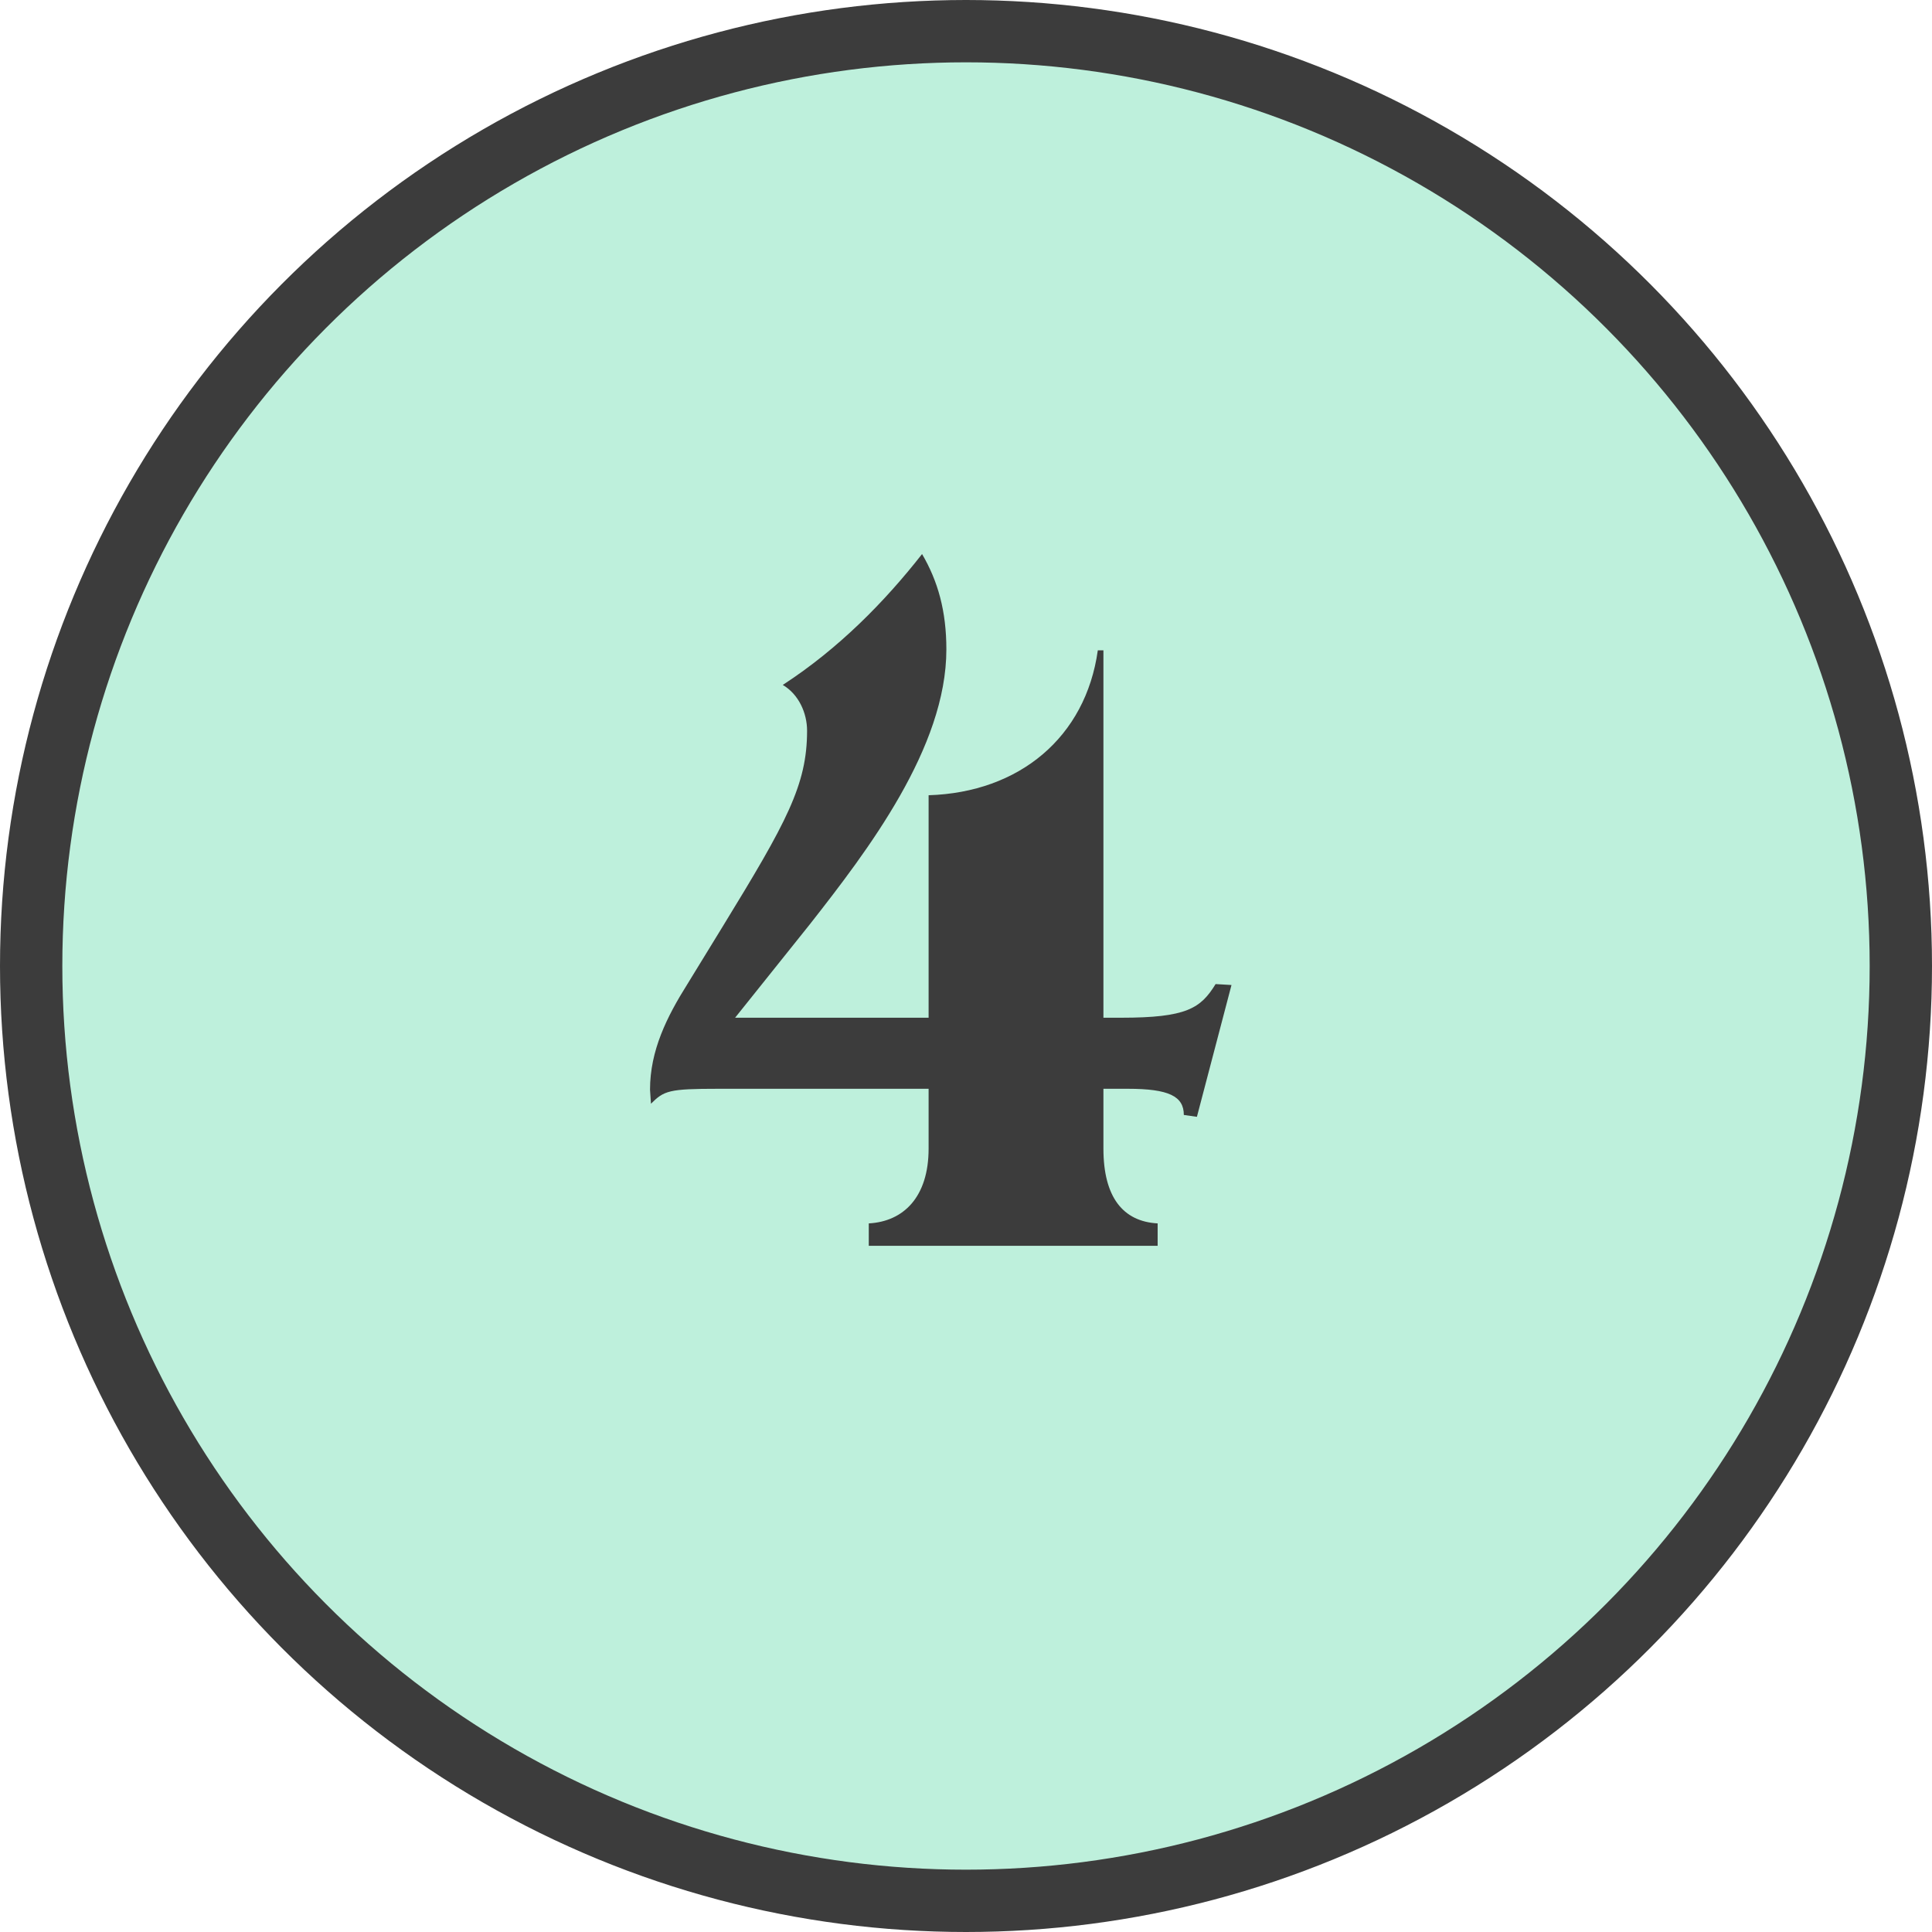
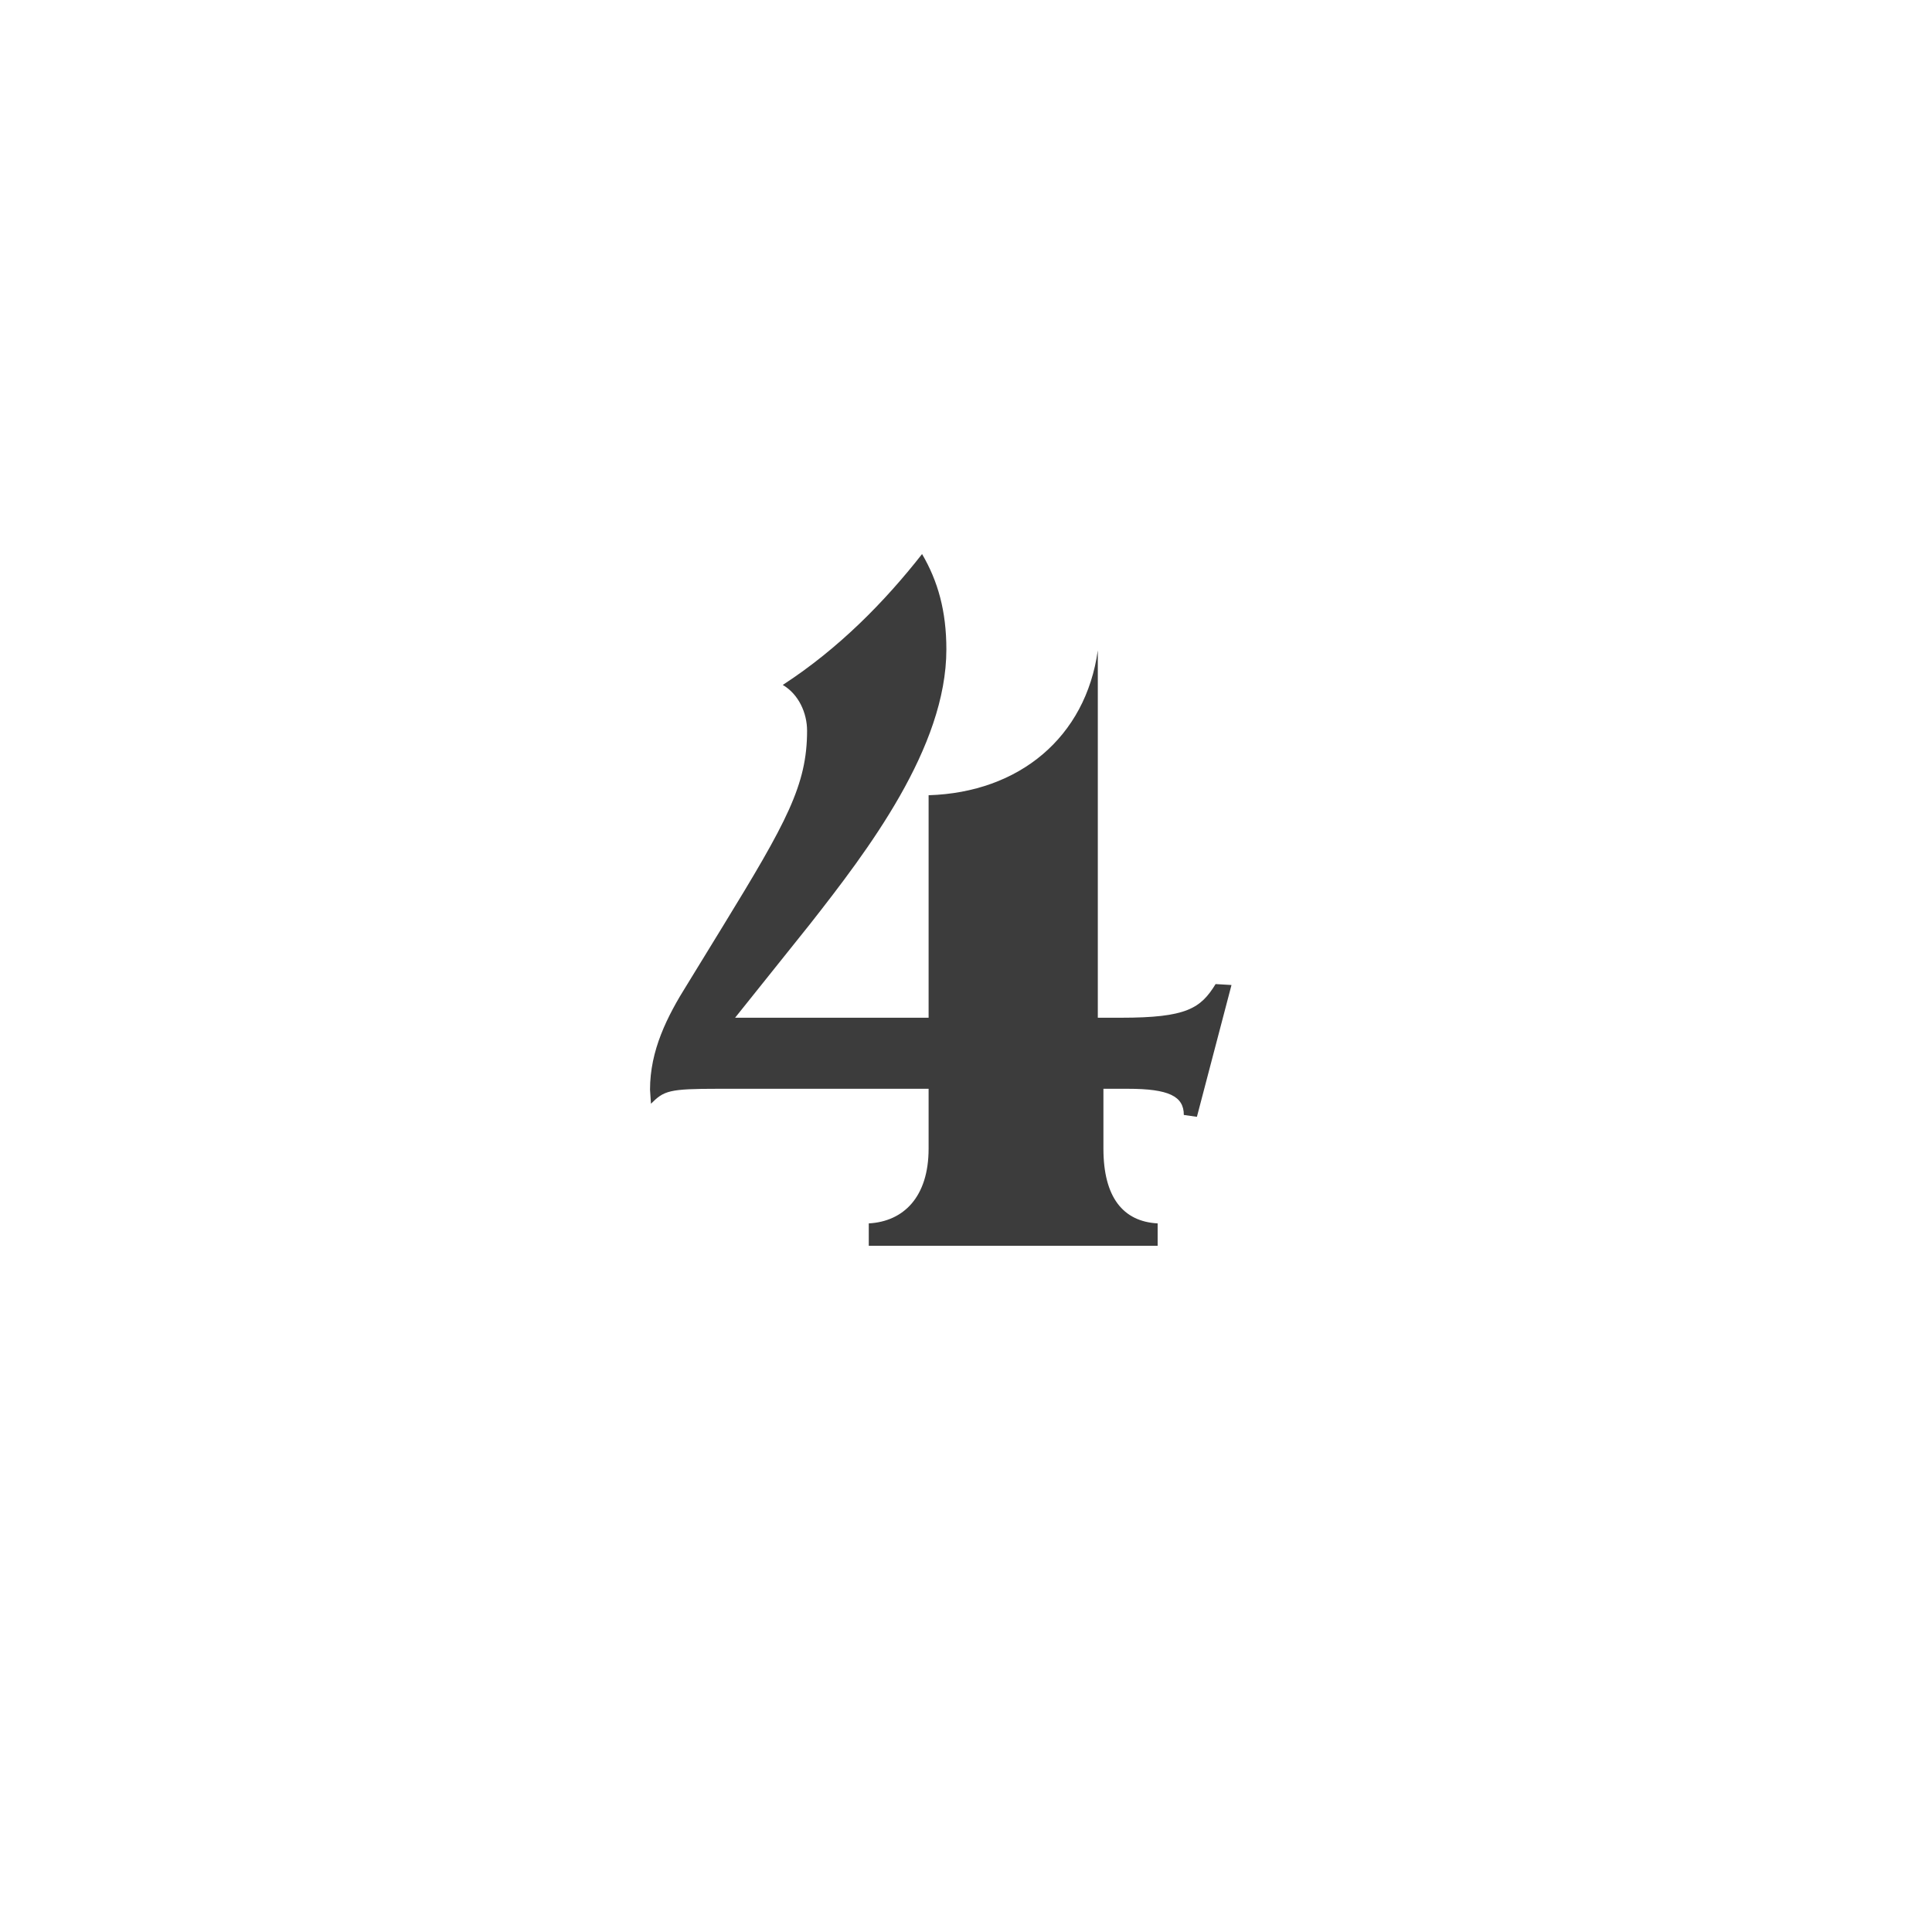
<svg xmlns="http://www.w3.org/2000/svg" id="_レイヤー_2" data-name="レイヤー 2" viewBox="0 0 62 62">
  <defs>
    <style>
      .cls-1 {
        fill: #bef0dc;
        stroke: #3c3c3c;
        stroke-miterlimit: 10;
        stroke-width: 2px;
      }

      .cls-2 {
        fill: #3c3c3c;
        stroke-width: 0px;
      }
    </style>
  </defs>
  <g id="_レイヤー_1-2" data-name="レイヤー 1">
-     <circle class="cls-1" cx="31" cy="31" r="30" />
-     <path class="cls-2" d="M35.41,32.66h.57c2.1,0,2.55-.3,3.03-1.08l.51.03-1.11,4.23-.42-.06c0-.6-.48-.84-1.8-.84h-.78v1.92c0,1.56.63,2.34,1.74,2.4v.72h-9.27v-.72c1.11-.06,1.92-.84,1.92-2.4v-1.92h-6.75c-1.59,0-1.74.06-2.16.48l-.03-.45c0-1.26.54-2.34,1.2-3.39l1.14-1.86c2.04-3.33,2.7-4.53,2.7-6.27,0-.57-.27-1.17-.78-1.47,1.8-1.17,3.27-2.67,4.47-4.2.51.87.78,1.83.78,3.06,0,3.15-2.52,6.45-4.38,8.82l-2.4,3h6.21v-7.14c2.91-.09,5.04-1.86,5.43-4.65h.18v11.79Z" />
+     <path class="cls-2" d="M35.41,32.66h.57c2.1,0,2.55-.3,3.03-1.08l.51.03-1.11,4.23-.42-.06c0-.6-.48-.84-1.8-.84h-.78v1.92c0,1.56.63,2.34,1.74,2.4v.72h-9.27v-.72c1.11-.06,1.92-.84,1.92-2.4v-1.92h-6.75c-1.59,0-1.74.06-2.16.48l-.03-.45c0-1.26.54-2.34,1.2-3.39l1.14-1.86c2.04-3.33,2.7-4.53,2.7-6.27,0-.57-.27-1.17-.78-1.47,1.8-1.17,3.27-2.67,4.47-4.2.51.87.78,1.83.78,3.06,0,3.15-2.52,6.45-4.38,8.82l-2.4,3h6.21v-7.14c2.91-.09,5.04-1.86,5.43-4.65v11.79Z" />
  </g>
</svg>